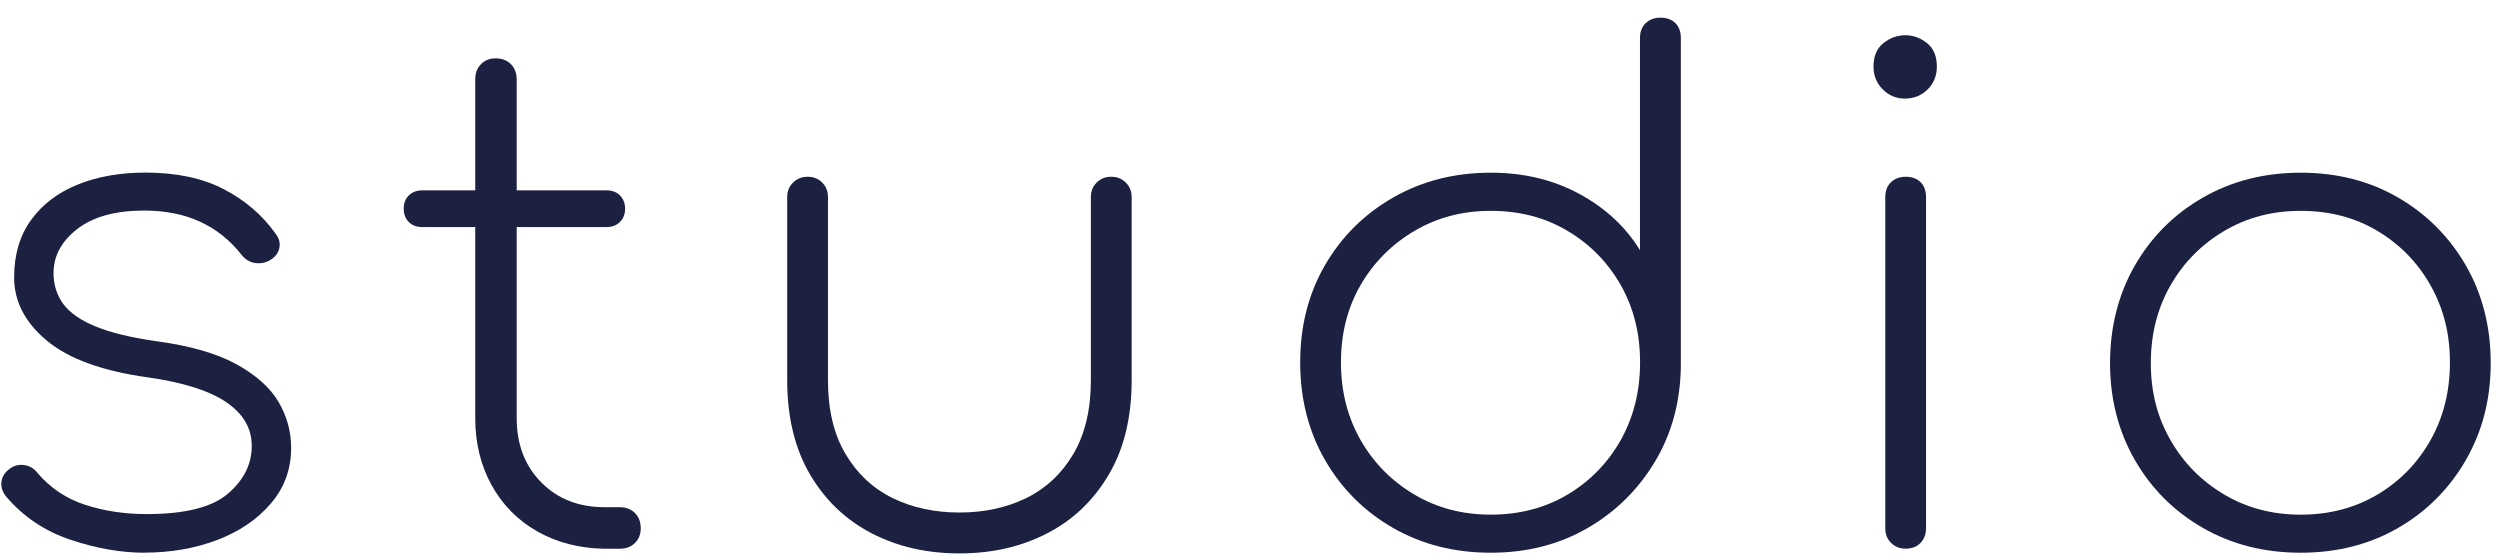
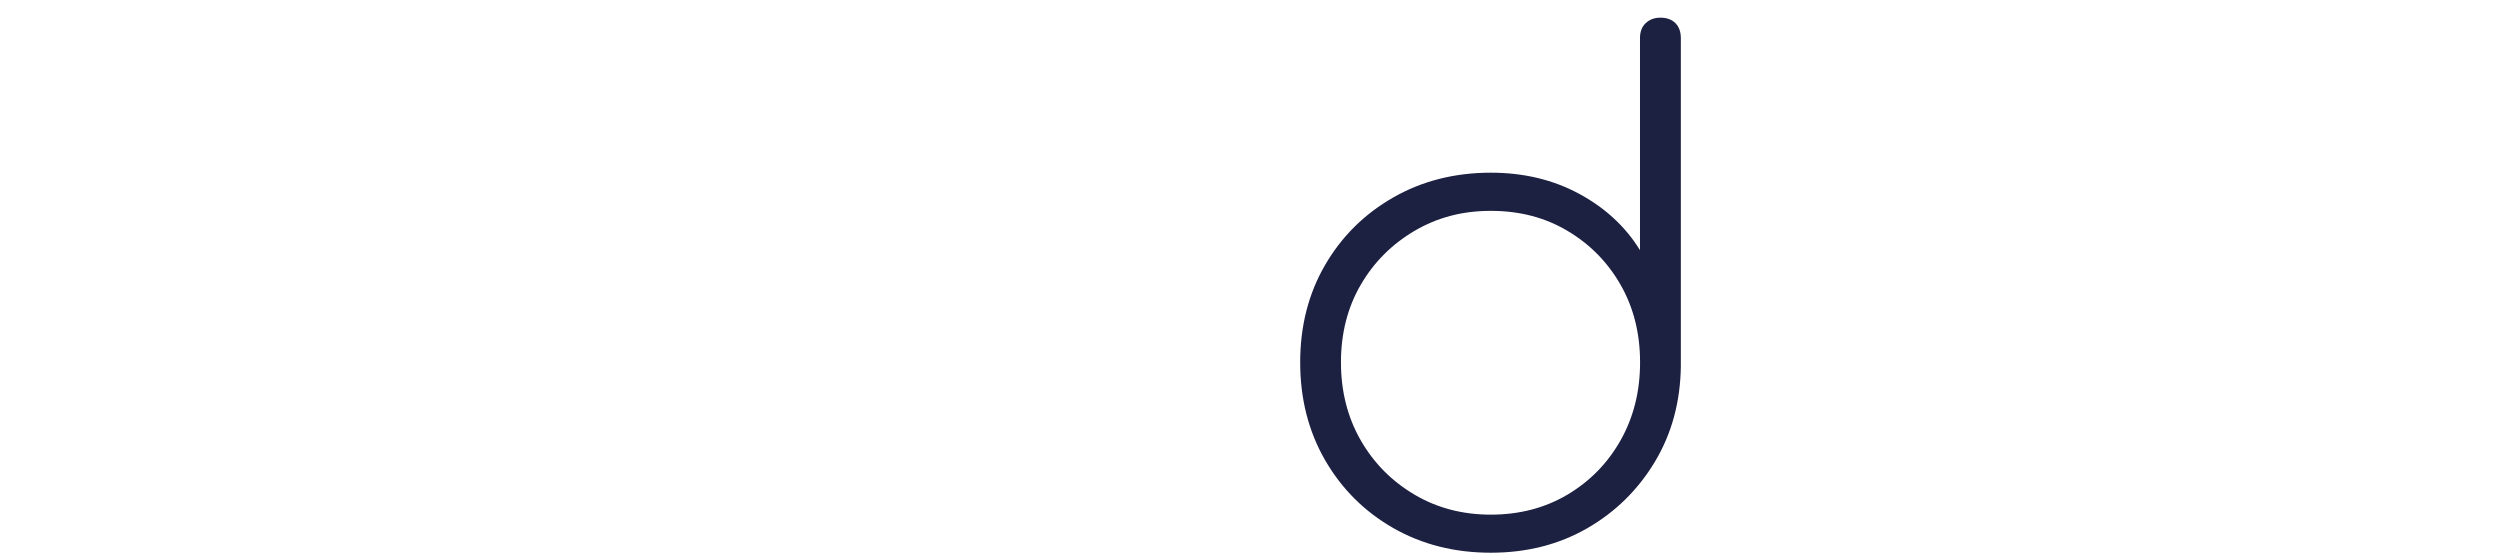
<svg xmlns="http://www.w3.org/2000/svg" width="134" height="30" viewBox="0 0 134 30" fill="none">
  <g id="Vector">
-     <path d="M7.766 29.627C6.499 29.627 5.174 29.397 3.787 28.934C2.4 28.471 1.242 27.695 0.319 26.602C0.126 26.357 0.042 26.097 0.079 25.821C0.115 25.54 0.266 25.306 0.538 25.113C0.783 24.941 1.044 24.884 1.32 24.931C1.602 24.978 1.826 25.113 1.993 25.332C2.697 26.159 3.557 26.732 4.569 27.06C5.581 27.388 6.681 27.555 7.871 27.555C9.915 27.555 11.365 27.19 12.215 26.461C13.065 25.733 13.493 24.884 13.493 23.91C13.493 22.937 13.034 22.177 12.127 21.557C11.219 20.938 9.811 20.495 7.912 20.225C5.477 19.886 3.677 19.23 2.509 18.257C1.341 17.283 0.757 16.154 0.757 14.868C0.757 13.655 1.059 12.629 1.669 11.786C2.28 10.948 3.109 10.318 4.168 9.891C5.226 9.464 6.436 9.251 7.798 9.251C9.451 9.251 10.854 9.547 11.996 10.141C13.138 10.734 14.067 11.531 14.771 12.525C14.964 12.77 15.031 13.03 14.969 13.311C14.906 13.592 14.719 13.816 14.406 13.983C14.161 14.103 13.905 14.139 13.639 14.092C13.373 14.045 13.138 13.899 12.945 13.655C12.335 12.879 11.6 12.291 10.739 11.89C9.873 11.489 8.872 11.286 7.725 11.286C6.191 11.286 4.997 11.614 4.147 12.27C3.297 12.926 2.869 13.717 2.869 14.639C2.869 15.269 3.046 15.82 3.396 16.299C3.75 16.773 4.329 17.174 5.133 17.502C5.936 17.83 7.005 18.09 8.345 18.283C10.171 18.528 11.61 18.939 12.669 19.522C13.728 20.105 14.484 20.782 14.932 21.547C15.381 22.312 15.605 23.13 15.605 24.009C15.605 25.149 15.24 26.149 14.51 26.997C13.78 27.846 12.82 28.497 11.626 28.95C10.431 29.397 9.143 29.621 7.756 29.621L7.766 29.627Z" fill="#1C2041" />
-     <path d="M34.032 27.497C33.823 27.289 33.552 27.185 33.208 27.185H32.404C31.017 27.185 29.885 26.742 29.009 25.852C28.133 24.967 27.695 23.817 27.695 22.411V12.171H32.514C32.806 12.171 33.046 12.077 33.228 11.9C33.411 11.718 33.505 11.479 33.505 11.187C33.505 10.896 33.411 10.656 33.228 10.474C33.046 10.292 32.811 10.203 32.514 10.203H27.695V4.263C27.695 3.925 27.59 3.649 27.387 3.441C27.178 3.232 26.907 3.128 26.563 3.128C26.245 3.128 25.984 3.232 25.781 3.441C25.572 3.649 25.473 3.92 25.473 4.263V10.203H22.625C22.333 10.203 22.099 10.297 21.911 10.474C21.728 10.656 21.64 10.896 21.64 11.187C21.64 11.479 21.728 11.718 21.911 11.9C22.093 12.082 22.333 12.171 22.625 12.171H25.473V22.411C25.473 23.749 25.765 24.941 26.349 26.003C26.933 27.06 27.747 27.887 28.795 28.481C29.843 29.074 31.033 29.387 32.373 29.413H33.213C33.552 29.413 33.828 29.309 34.037 29.101C34.245 28.892 34.344 28.632 34.344 28.32C34.344 27.981 34.24 27.705 34.037 27.502L34.032 27.497Z" fill="#1C2041" />
-     <path d="M51.431 29.663C49.678 29.663 48.108 29.304 46.721 28.585C45.334 27.867 44.233 26.815 43.42 25.436C42.606 24.051 42.194 22.364 42.194 20.37V10.568C42.194 10.25 42.298 9.99 42.507 9.787C42.715 9.579 42.976 9.474 43.289 9.474C43.602 9.474 43.868 9.579 44.072 9.787C44.28 9.995 44.379 10.255 44.379 10.568V20.37C44.379 21.948 44.687 23.265 45.313 24.322C45.934 25.378 46.773 26.17 47.832 26.69C48.891 27.211 50.09 27.471 51.425 27.471C52.766 27.471 53.96 27.211 55.019 26.69C56.078 26.17 56.917 25.378 57.538 24.322C58.159 23.265 58.471 21.948 58.471 20.37V10.568C58.471 10.25 58.576 9.99 58.779 9.787C58.988 9.579 59.249 9.474 59.562 9.474C59.874 9.474 60.141 9.579 60.344 9.787C60.553 9.995 60.657 10.255 60.657 10.568V20.37C60.657 22.364 60.25 24.051 59.431 25.436C58.617 26.82 57.517 27.872 56.13 28.585C54.742 29.304 53.173 29.663 51.42 29.663H51.431Z" fill="#1C2041" />
    <path d="M79.907 29.626C77.962 29.626 76.215 29.184 74.671 28.299C73.127 27.414 71.907 26.195 71.02 24.655C70.133 23.114 69.69 21.37 69.69 19.423C69.69 17.476 70.133 15.742 71.02 14.212C71.907 12.681 73.127 11.473 74.671 10.588C76.215 9.703 77.962 9.256 79.907 9.256C81.66 9.256 83.235 9.63 84.638 10.385C86.035 11.14 87.126 12.145 87.903 13.41V2.04C87.903 1.702 88.007 1.431 88.21 1.239C88.419 1.046 88.68 0.947 88.998 0.947C89.337 0.947 89.608 1.046 89.801 1.239C89.994 1.431 90.093 1.702 90.093 2.04V19.641C90.067 21.536 89.608 23.239 88.706 24.743C87.803 26.248 86.594 27.44 85.076 28.314C83.553 29.189 81.832 29.626 79.907 29.626ZM79.907 27.585C81.441 27.585 82.812 27.226 84.017 26.513C85.222 25.795 86.171 24.826 86.865 23.598C87.558 22.369 87.908 20.979 87.908 19.423C87.908 17.866 87.558 16.481 86.865 15.268C86.171 14.055 85.222 13.087 84.017 12.374C82.812 11.655 81.446 11.302 79.907 11.302C78.369 11.302 77.034 11.661 75.818 12.374C74.603 13.092 73.638 14.055 72.934 15.268C72.23 16.481 71.875 17.866 71.875 19.423C71.875 20.979 72.23 22.369 72.934 23.598C73.638 24.826 74.603 25.795 75.818 26.513C77.034 27.232 78.4 27.585 79.907 27.585Z" fill="#1C2041" />
-     <path d="M102.104 5.284C101.64 5.284 101.244 5.122 100.915 4.789C100.586 4.461 100.42 4.055 100.42 3.571C100.42 3.014 100.597 2.592 100.952 2.311C101.306 2.03 101.697 1.889 102.135 1.889C102.547 1.889 102.933 2.03 103.288 2.311C103.643 2.592 103.815 3.009 103.815 3.571C103.815 4.055 103.653 4.461 103.325 4.789C102.996 5.117 102.589 5.284 102.104 5.284ZM102.141 29.408C101.822 29.408 101.562 29.303 101.358 29.095C101.15 28.887 101.051 28.627 101.051 28.314V10.568C101.051 10.229 101.155 9.958 101.358 9.766C101.567 9.573 101.828 9.474 102.141 9.474C102.48 9.474 102.751 9.573 102.944 9.766C103.137 9.958 103.236 10.229 103.236 10.568V28.314C103.236 28.632 103.137 28.892 102.944 29.095C102.751 29.303 102.48 29.408 102.141 29.408Z" fill="#1C2041" />
-     <path d="M123.316 29.626C121.37 29.626 119.623 29.184 118.079 28.299C116.535 27.414 115.315 26.196 114.428 24.655C113.542 23.114 113.098 21.38 113.098 19.459C113.098 17.538 113.542 15.773 114.428 14.232C115.315 12.692 116.535 11.473 118.079 10.588C119.623 9.703 121.37 9.256 123.316 9.256C125.261 9.256 127.003 9.698 128.536 10.588C130.07 11.473 131.28 12.692 132.172 14.232C133.058 15.773 133.502 17.517 133.502 19.459C133.502 21.401 133.058 23.108 132.172 24.655C131.285 26.196 130.07 27.414 128.536 28.299C127.003 29.184 125.261 29.626 123.316 29.626ZM123.316 27.586C124.849 27.586 126.221 27.226 127.425 26.513C128.63 25.795 129.579 24.826 130.273 23.598C130.967 22.369 131.316 20.979 131.316 19.423C131.316 17.866 130.967 16.513 130.273 15.289C129.579 14.061 128.63 13.092 127.425 12.374C126.221 11.656 124.854 11.302 123.316 11.302C121.777 11.302 120.442 11.661 119.227 12.374C118.011 13.092 117.047 14.061 116.343 15.289C115.638 16.518 115.284 17.908 115.284 19.464C115.284 21.021 115.638 22.375 116.343 23.598C117.047 24.826 118.011 25.795 119.227 26.513C120.442 27.232 121.808 27.586 123.316 27.586Z" fill="#1C2041" />
  </g>
</svg>